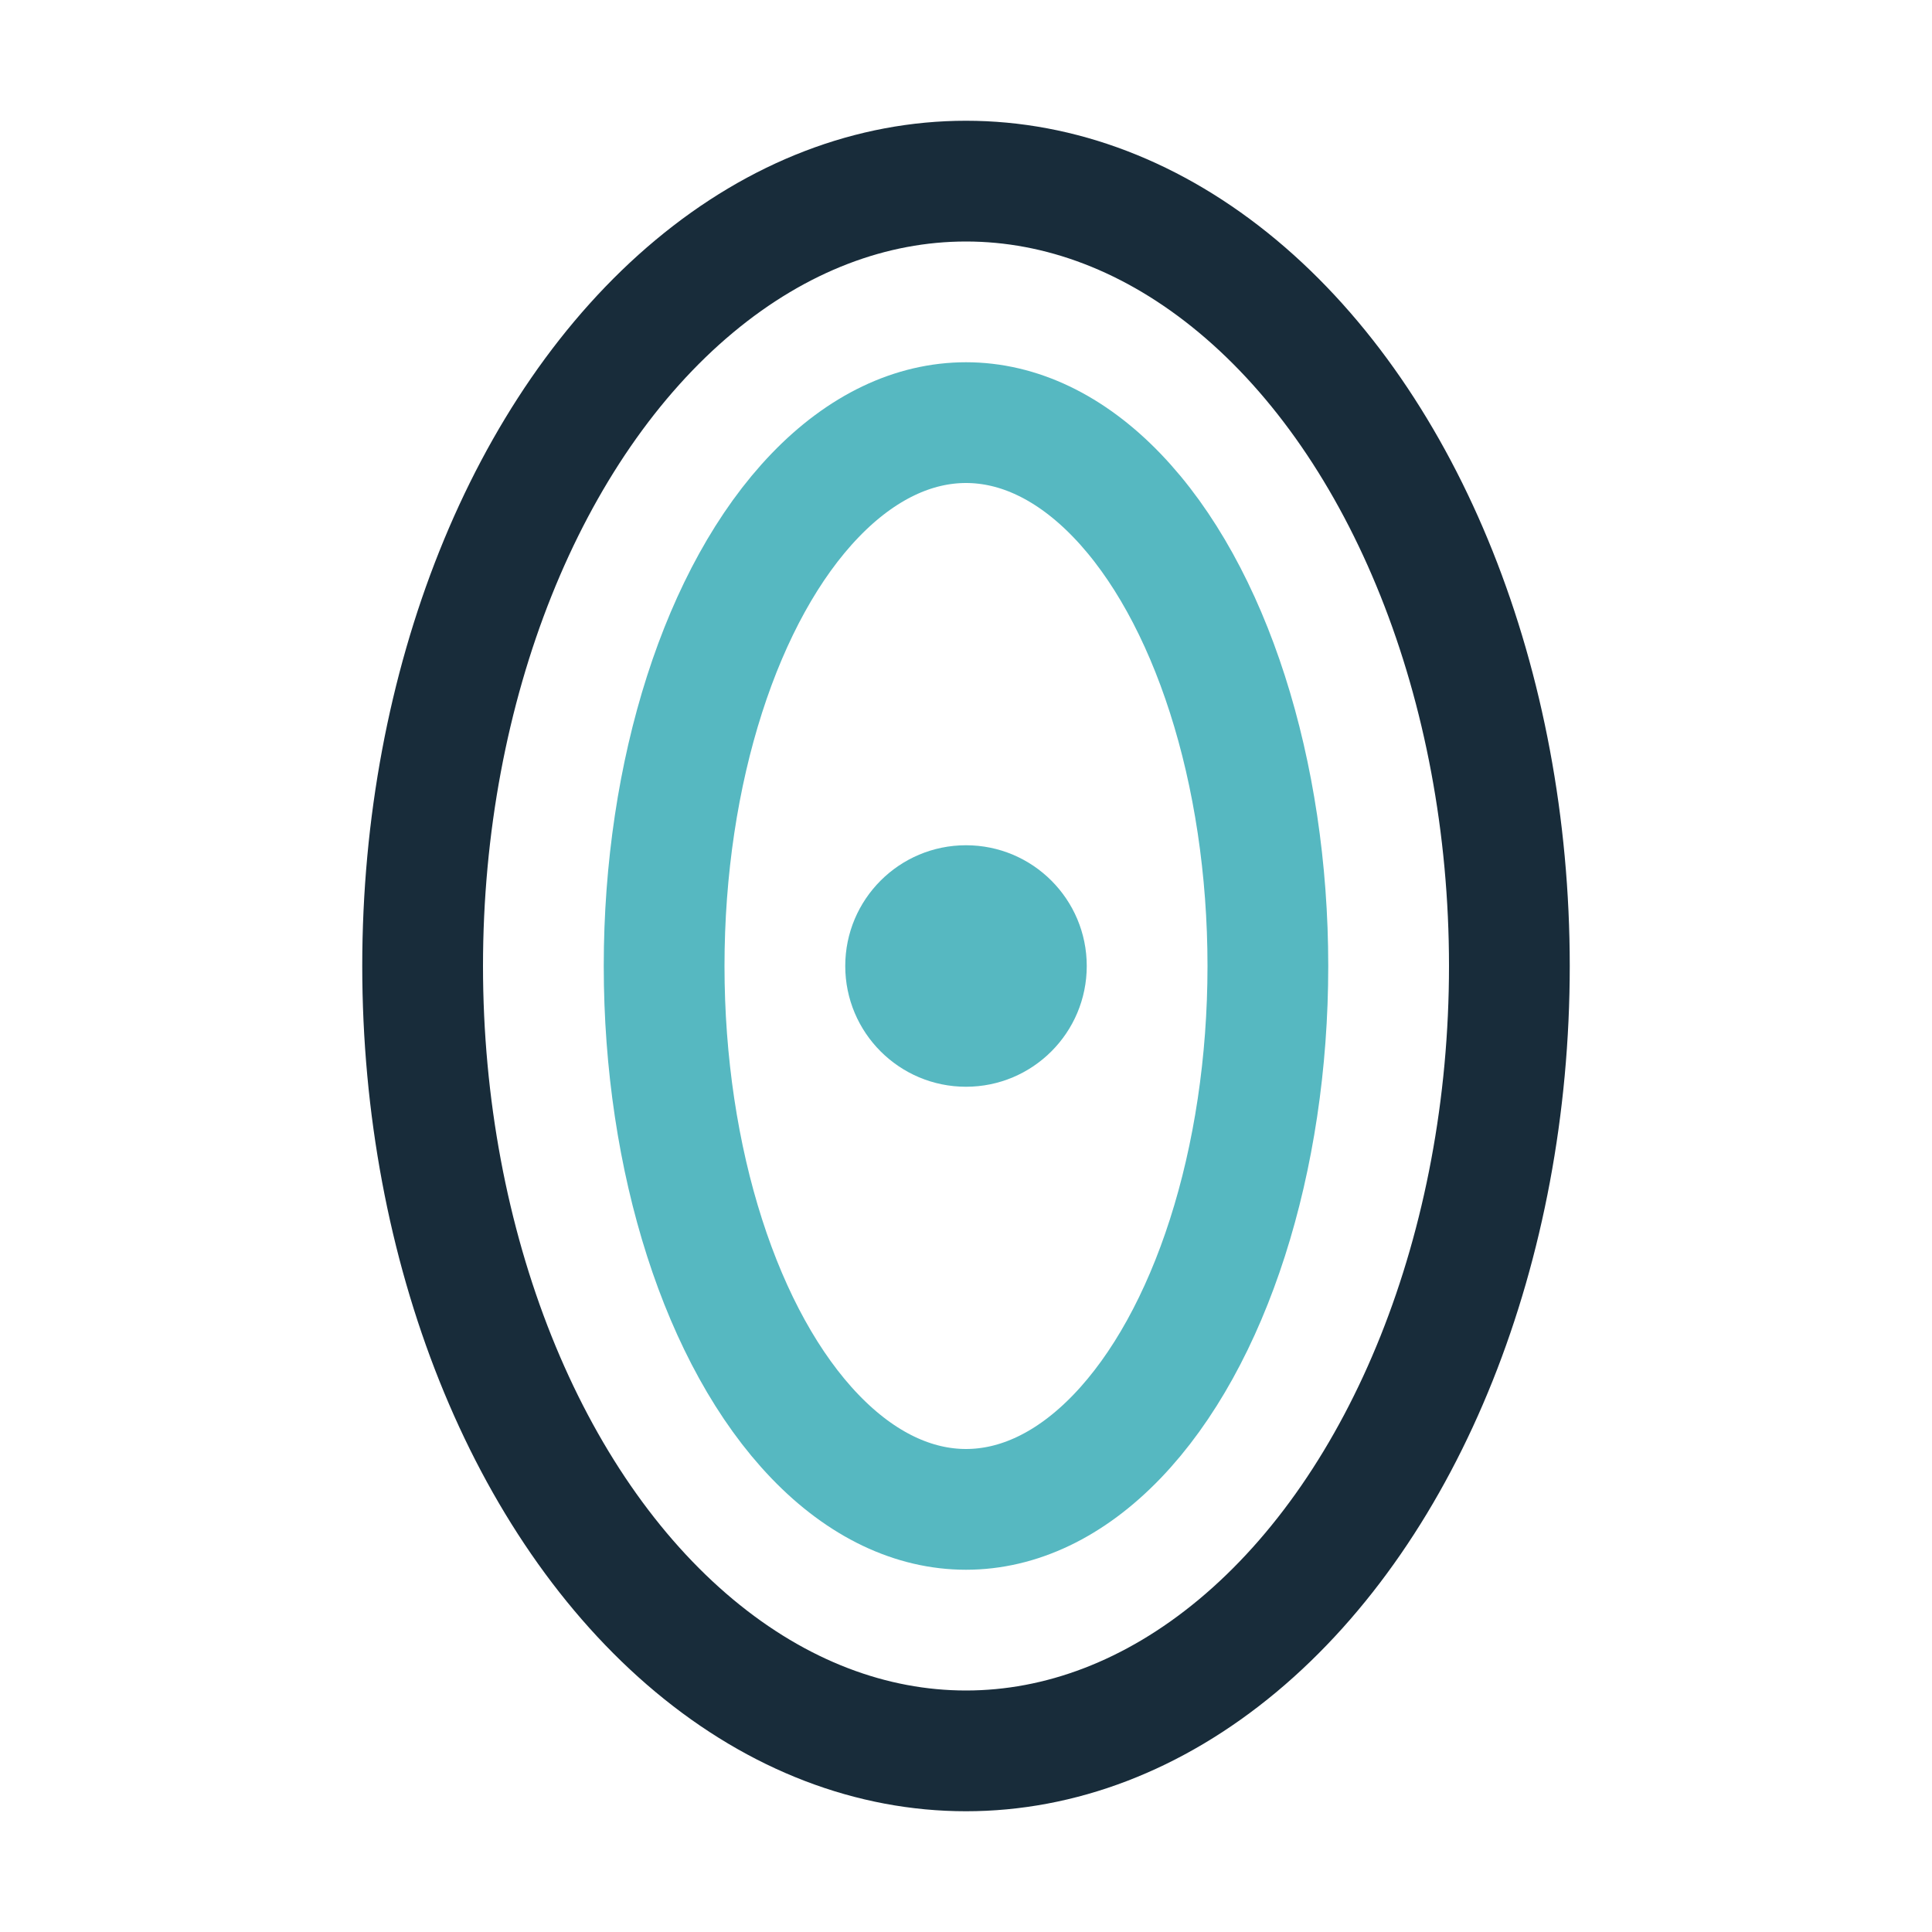
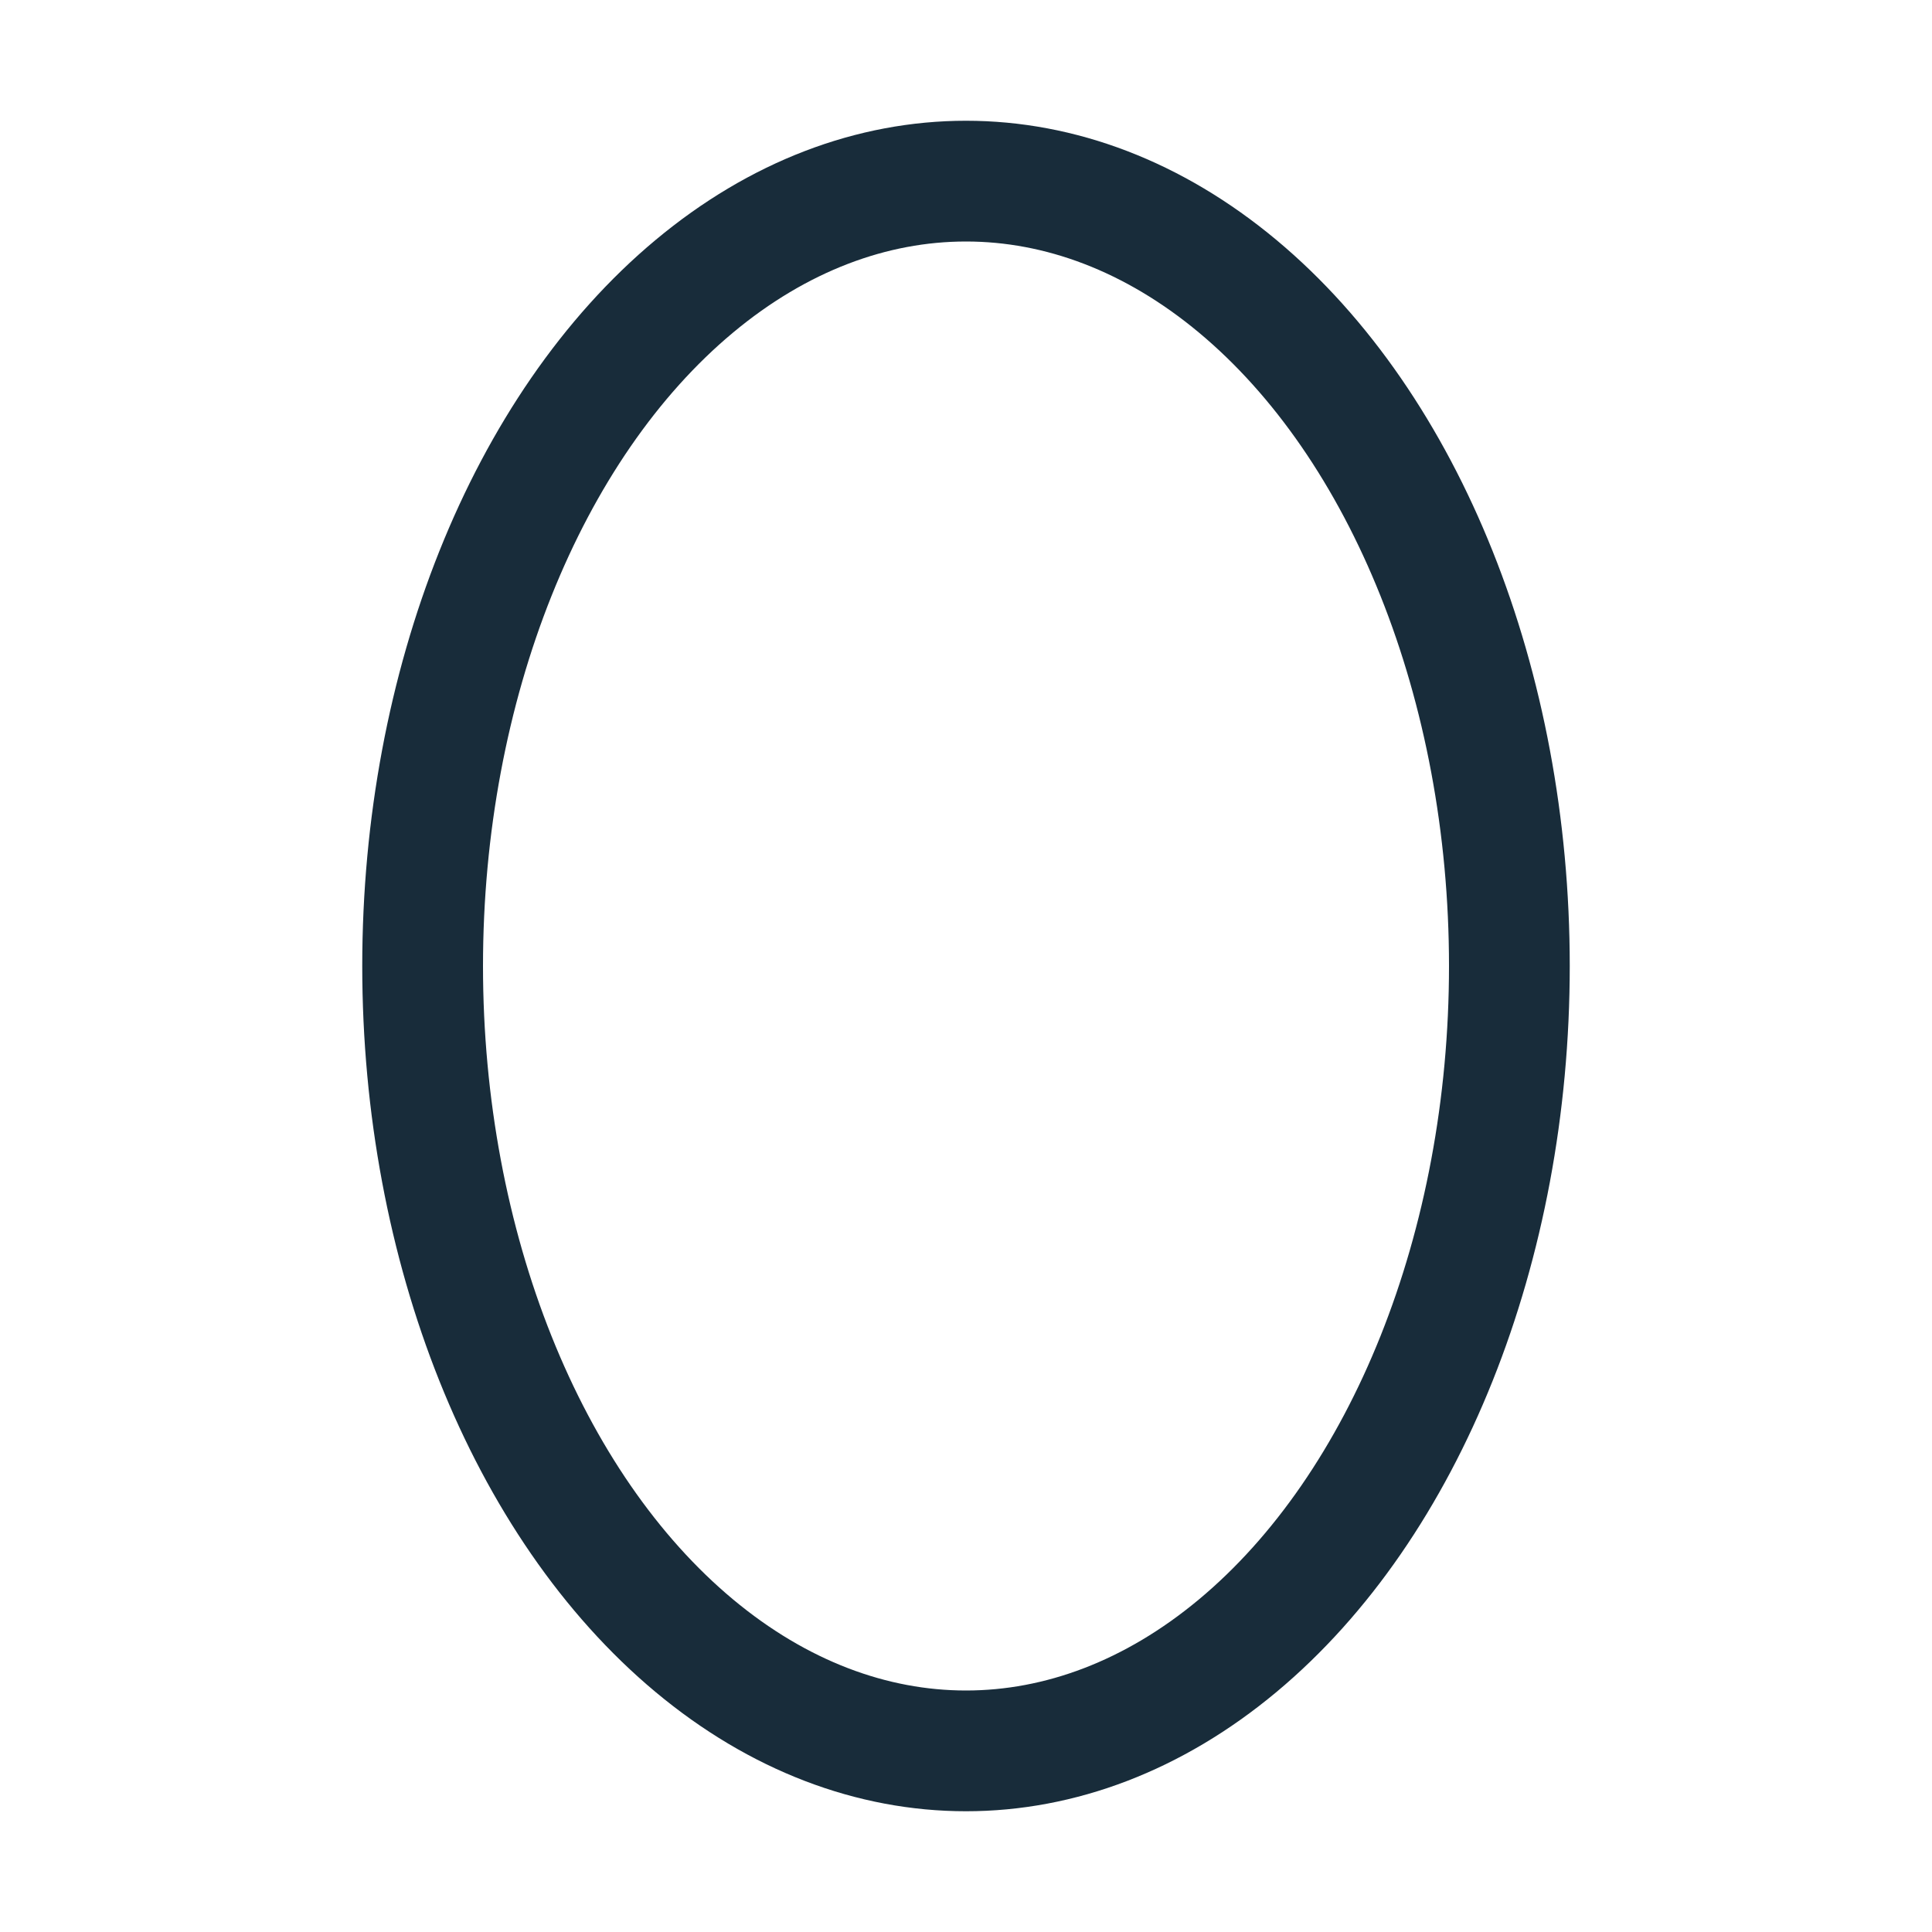
<svg xmlns="http://www.w3.org/2000/svg" width="32" height="32" viewBox="0 0 32 32">
  <ellipse cx="16" cy="16" rx="9" ry="13" fill="none" stroke="#182C3A" stroke-width="2" />
-   <ellipse cx="16" cy="16" rx="5" ry="9" fill="none" stroke="#56B8C1" stroke-width="2" />
-   <circle cx="16" cy="16" r="2" fill="#56B8C1" />
</svg>